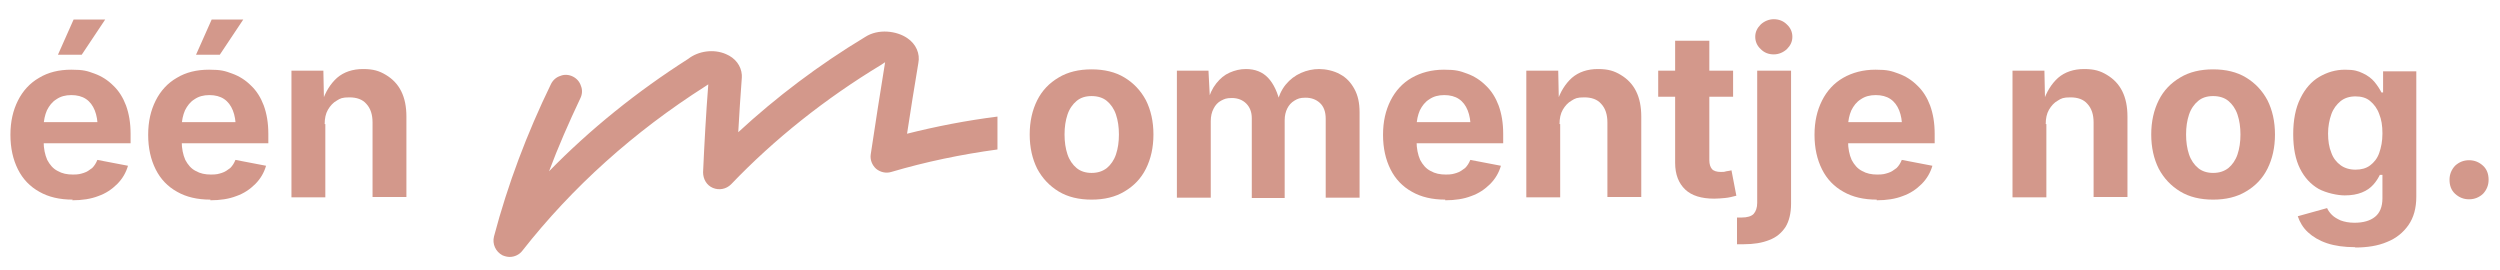
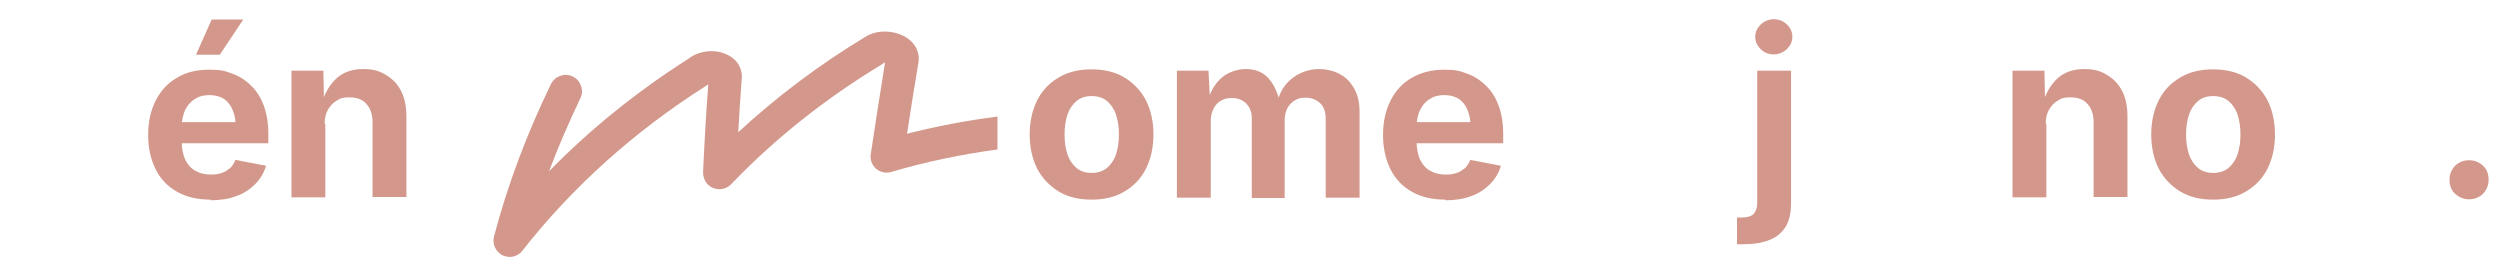
<svg xmlns="http://www.w3.org/2000/svg" id="Laag_1" version="1.1" viewBox="0 0 767.7 82.9">
  <defs>
    <style> .st0 { fill: #d3988b; } </style>
  </defs>
  <path class="st0" d="M278.5,41.3c1.1-7.3,2.3-14.7,3.5-21.9.6-2.9-.7-5.9-3.4-7.7-3.2-2.2-8.9-3-13-.3-14.1,8.5-27.2,18.4-38.9,29.2.3-5.6.7-11.3,1.1-16.8,0-.3,0-.5,0-.8-.2-2.8-2-5.2-4.9-6.4-3.7-1.6-8.4-1-11.6,1.5-15.7,10-30.1,21.6-42.7,34.5,2.8-7.5,6.1-15,9.6-22.4.6-1.2.7-2.6.2-3.8-.4-1.3-1.3-2.3-2.5-2.9-1.2-.6-2.6-.7-3.8-.2-1.3.4-2.3,1.3-2.9,2.5-7.4,15.2-13.3,30.9-17.5,46.8-.6,2.3.5,4.7,2.6,5.8.7.3,1.5.5,2.2.5,1.5,0,3-.7,3.9-1.9,15.3-19.5,34.2-36.5,56.2-50.5,0,0,.5-.3.9-.6h0c-.7,9-1.2,18.1-1.6,27,0,2.1,1.1,4,3,4.8,1.9.8,4.1.4,5.6-1.1,13.3-13.9,28.9-26.3,46.1-36.7,0,0,.6-.4,1.2-.8-1.5,9.3-3,18.8-4.4,28.2-.3,1.7.4,3.4,1.6,4.5,1.3,1.1,3.1,1.5,4.7,1,10.5-3.1,21.5-5.4,32.6-6.9v-10.1c-9.5,1.2-18.8,3-27.9,5.3" />
  <g>
-     <path class="st0" d="M22.3,61.3c-4,0-7.4-.8-10.2-2.4-2.9-1.6-5.1-3.9-6.6-6.9-1.5-3-2.3-6.5-2.3-10.6s.8-7.5,2.3-10.5c1.5-3,3.7-5.4,6.5-7,2.8-1.7,6.1-2.5,9.9-2.5s4.9.4,7.1,1.2c2.2.8,4.1,2,5.8,3.7,1.7,1.6,3,3.7,3.9,6.1.9,2.5,1.4,5.3,1.4,8.7v2.9H7.4v-6.5h27.5l-4.9,1.7c0-2-.3-3.8-.9-5.3-.6-1.5-1.5-2.7-2.7-3.5-1.2-.8-2.7-1.2-4.5-1.2s-3.3.4-4.6,1.3c-1.3.8-2.2,2-2.9,3.4-.6,1.4-1,3.1-1,4.9v4.6c0,2.2.4,4.1,1.1,5.7.8,1.5,1.8,2.7,3.2,3.4,1.4.8,2.9,1.1,4.7,1.1s2.3-.2,3.3-.5c1-.3,1.8-.9,2.6-1.5.7-.7,1.2-1.5,1.6-2.5l9.4,1.8c-.6,2.1-1.7,4-3.3,5.6-1.6,1.6-3.5,2.9-5.8,3.7-2.3.9-5,1.3-8,1.3ZM17.8,16.8l4.8-10.8h9.7l-7.2,10.8h-7.3Z" />
    <path class="st0" d="M64.6,61.3c-4,0-7.4-.8-10.2-2.4-2.9-1.6-5.1-3.9-6.6-6.9-1.5-3-2.3-6.5-2.3-10.6s.8-7.5,2.3-10.5c1.5-3,3.7-5.4,6.5-7,2.8-1.7,6.1-2.5,9.9-2.5s4.9.4,7.1,1.2c2.2.8,4.1,2,5.8,3.7,1.7,1.6,3,3.7,3.9,6.1.9,2.5,1.4,5.3,1.4,8.7v2.9h-32.6v-6.5h27.5l-4.9,1.7c0-2-.3-3.8-.9-5.3-.6-1.5-1.5-2.7-2.7-3.5-1.2-.8-2.7-1.2-4.5-1.2s-3.3.4-4.6,1.3c-1.3.8-2.2,2-2.9,3.4-.6,1.4-1,3.1-1,4.9v4.6c0,2.2.4,4.1,1.1,5.7.8,1.5,1.8,2.7,3.2,3.4,1.4.8,2.9,1.1,4.7,1.1s2.3-.2,3.3-.5c1-.3,1.8-.9,2.6-1.5.7-.7,1.2-1.5,1.6-2.5l9.4,1.8c-.6,2.1-1.7,4-3.3,5.6-1.6,1.6-3.5,2.9-5.8,3.7-2.3.9-5,1.3-8,1.3ZM60.2,16.8l4.8-10.8h9.7l-7.2,10.8h-7.3Z" />
    <path class="st0" d="M99.9,38.1v22.5h-10.4V21.7h9.8l.2,9.7h-.6c1-3.2,2.6-5.7,4.6-7.5,2.1-1.8,4.8-2.7,8-2.7s5,.6,7,1.8c2,1.2,3.6,2.8,4.7,5,1.1,2.2,1.6,4.8,1.6,7.8v24.7h-10.4v-22.9c0-2.4-.6-4.3-1.9-5.7-1.2-1.4-3-2-5.2-2s-2.8.3-3.9,1c-1.1.6-2,1.6-2.7,2.8s-1,2.7-1,4.4Z" />
  </g>
  <g>
    <path class="st0" d="M335.2,61.3c-3.9,0-7.3-.8-10.1-2.5-2.8-1.7-5-4-6.6-7-1.5-3-2.3-6.5-2.3-10.5s.8-7.5,2.3-10.5c1.5-3,3.7-5.3,6.6-7,2.8-1.7,6.2-2.5,10.1-2.5s7.3.8,10.1,2.5c2.8,1.7,5,4,6.6,7,1.5,3,2.3,6.5,2.3,10.5s-.8,7.5-2.3,10.5c-1.5,3-3.7,5.3-6.6,7-2.8,1.7-6.2,2.5-10.1,2.5ZM335.2,53.1c1.9,0,3.4-.5,4.7-1.5,1.2-1,2.2-2.4,2.8-4.2s.9-3.8.9-6.1-.3-4.3-.9-6.1-1.6-3.2-2.8-4.2-2.8-1.5-4.7-1.5-3.4.5-4.6,1.5c-1.2,1-2.2,2.4-2.8,4.2s-.9,3.8-.9,6.1.3,4.3.9,6.1,1.6,3.2,2.8,4.2c1.2,1,2.8,1.5,4.6,1.5Z" />
    <path class="st0" d="M361.4,60.5V21.7h9.7l.5,9.7h-.8c.6-2.4,1.5-4.3,2.7-5.8s2.5-2.6,4.1-3.3c1.6-.7,3.2-1.1,5-1.1,2.8,0,5.1.9,6.8,2.7,1.7,1.8,3,4.5,3.8,8.2h-1.2c.6-2.5,1.5-4.5,2.8-6.1,1.3-1.6,2.9-2.8,4.7-3.6,1.8-.8,3.7-1.2,5.6-1.2s4.5.5,6.4,1.6c1.9,1,3.3,2.5,4.4,4.5,1.1,2,1.6,4.3,1.6,7.2v26.2h-10.4v-24.2c0-2.2-.6-3.8-1.8-4.9-1.2-1.1-2.7-1.6-4.4-1.6s-2.4.3-3.4.9c-1,.6-1.7,1.4-2.2,2.4-.5,1-.8,2.2-.8,3.6v23.9h-10.1v-24.5c0-1.9-.6-3.4-1.7-4.5-1.1-1.1-2.6-1.7-4.4-1.7s-2.3.3-3.3.8-1.8,1.4-2.3,2.4c-.6,1.1-.9,2.4-.9,3.9v23.5h-10.4Z" />
    <path class="st0" d="M443.8,61.3c-4,0-7.4-.8-10.2-2.4-2.9-1.6-5.1-3.9-6.6-6.9s-2.3-6.5-2.3-10.6.8-7.5,2.3-10.5c1.5-3,3.7-5.4,6.5-7s6.1-2.5,9.9-2.5,4.9.4,7.1,1.2c2.2.8,4.1,2,5.8,3.7,1.7,1.6,3,3.7,3.9,6.1.9,2.5,1.4,5.3,1.4,8.7v2.9h-32.6v-6.5h27.5l-4.9,1.7c0-2-.3-3.8-.9-5.3-.6-1.5-1.5-2.7-2.7-3.5-1.2-.8-2.7-1.2-4.5-1.2s-3.3.4-4.6,1.3c-1.3.8-2.2,2-2.9,3.4-.6,1.4-1,3.1-1,4.9v4.6c0,2.2.4,4.1,1.1,5.7.8,1.5,1.8,2.7,3.2,3.4,1.4.8,2.9,1.1,4.7,1.1s2.3-.2,3.3-.5c1-.3,1.8-.9,2.6-1.5.7-.7,1.2-1.5,1.6-2.5l9.4,1.8c-.6,2.1-1.7,4-3.3,5.6-1.6,1.6-3.5,2.9-5.8,3.7-2.3.9-5,1.3-8,1.3Z" />
-     <path class="st0" d="M479.1,38.1v22.5h-10.4V21.7h9.8l.2,9.7h-.6c1-3.2,2.6-5.7,4.6-7.5,2.1-1.8,4.8-2.7,8-2.7s5,.6,7,1.8c2,1.2,3.6,2.8,4.7,5,1.1,2.2,1.6,4.8,1.6,7.8v24.7h-10.4v-22.9c0-2.4-.6-4.3-1.9-5.7-1.2-1.4-3-2-5.2-2s-2.8.3-3.9,1c-1.1.6-2,1.6-2.7,2.8s-1,2.7-1,4.4Z" />
-     <path class="st0" d="M532.2,21.7v8h-23v-8h23ZM514.5,12.5h10.4v36.7c0,1.2.3,2.1.8,2.7.5.6,1.5.9,2.7.9s.9,0,1.7-.2c.7-.1,1.3-.2,1.6-.3l1.5,7.8c-1.2.3-2.3.6-3.5.7-1.1.1-2.2.2-3.3.2-3.9,0-6.9-.9-8.9-2.8s-3.1-4.6-3.1-8.2V12.5Z" />
    <path class="st0" d="M539.5,21.7h10.5v40.8c0,3-.6,5.4-1.7,7.2-1.2,1.8-2.8,3.2-5,4-2.2.9-4.8,1.3-7.8,1.3h-2.1v-8.2h1.4c1.8,0,3-.4,3.7-1.1.7-.8,1.1-1.9,1.1-3.4V21.7ZM544.7,16.7c-1.6,0-2.9-.5-4-1.6-1.1-1-1.7-2.3-1.7-3.8s.6-2.7,1.7-3.8c1.1-1,2.5-1.6,4-1.6s2.9.5,4,1.6c1.1,1,1.7,2.3,1.7,3.8s-.6,2.7-1.7,3.8c-1.1,1-2.5,1.6-4,1.6Z" />
-     <path class="st0" d="M576.3,61.3c-4,0-7.4-.8-10.2-2.4-2.9-1.6-5.1-3.9-6.6-6.9-1.5-3-2.3-6.5-2.3-10.6s.8-7.5,2.3-10.5c1.5-3,3.7-5.4,6.5-7s6.1-2.5,9.9-2.5,4.9.4,7.1,1.2c2.2.8,4.1,2,5.8,3.7,1.7,1.6,3,3.7,3.9,6.1.9,2.5,1.4,5.3,1.4,8.7v2.9h-32.6v-6.5h27.5l-4.9,1.7c0-2-.3-3.8-.9-5.3-.6-1.5-1.5-2.7-2.7-3.5-1.2-.8-2.7-1.2-4.5-1.2s-3.3.4-4.6,1.3c-1.3.8-2.2,2-2.9,3.4-.6,1.4-1,3.1-1,4.9v4.6c0,2.2.4,4.1,1.1,5.7.8,1.5,1.8,2.7,3.2,3.4,1.4.8,2.9,1.1,4.7,1.1s2.3-.2,3.3-.5c1-.3,1.8-.9,2.6-1.5.7-.7,1.2-1.5,1.6-2.5l9.4,1.8c-.6,2.1-1.7,4-3.3,5.6-1.6,1.6-3.5,2.9-5.8,3.7-2.3.9-5,1.3-8,1.3Z" />
    <path class="st0" d="M628.4,38.1v22.5h-10.4V21.7h9.8l.2,9.7h-.6c1-3.2,2.6-5.7,4.6-7.5,2.1-1.8,4.8-2.7,8-2.7s5,.6,7,1.8c2,1.2,3.6,2.8,4.7,5,1.1,2.2,1.6,4.8,1.6,7.8v24.7h-10.4v-22.9c0-2.4-.6-4.3-1.9-5.7-1.2-1.4-3-2-5.2-2s-2.8.3-3.9,1c-1.1.6-2,1.6-2.7,2.8s-1,2.7-1,4.4Z" />
    <path class="st0" d="M679.6,61.3c-3.9,0-7.3-.8-10.1-2.5-2.8-1.7-5-4-6.6-7-1.5-3-2.3-6.5-2.3-10.5s.8-7.5,2.3-10.5c1.5-3,3.7-5.3,6.6-7,2.8-1.7,6.2-2.5,10.1-2.5s7.3.8,10.1,2.5c2.8,1.7,5,4,6.6,7,1.5,3,2.3,6.5,2.3,10.5s-.8,7.5-2.3,10.5c-1.5,3-3.7,5.3-6.6,7-2.8,1.7-6.2,2.5-10.1,2.5ZM679.6,53.1c1.9,0,3.4-.5,4.7-1.5,1.2-1,2.2-2.4,2.8-4.2s.9-3.8.9-6.1-.3-4.3-.9-6.1-1.6-3.2-2.8-4.2-2.8-1.5-4.7-1.5-3.4.5-4.6,1.5c-1.2,1-2.2,2.4-2.8,4.2s-.9,3.8-.9,6.1.3,4.3.9,6.1,1.6,3.2,2.8,4.2c1.2,1,2.8,1.5,4.6,1.5Z" />
-     <path class="st0" d="M723.1,75.9c-3.2,0-6.1-.4-8.5-1.2-2.4-.8-4.4-2-5.9-3.4s-2.5-3.1-3.1-4.9l9-2.5c.3.7.8,1.4,1.5,2.1s1.6,1.2,2.7,1.7c1.1.4,2.5.7,4.2.7,2.7,0,4.8-.6,6.3-1.8,1.5-1.2,2.3-3.1,2.3-5.7v-7.2h-.8c-.5,1-1.1,2-2,3-.9,1-2,1.8-3.5,2.4s-3.2.9-5.3.9-5.6-.7-8-2c-2.4-1.4-4.3-3.4-5.7-6.2s-2.1-6.3-2.1-10.6.7-8,2.2-11c1.4-2.9,3.4-5.2,5.8-6.6s5-2.2,7.9-2.2,4,.4,5.5,1.1c1.5.7,2.7,1.6,3.6,2.7.9,1.1,1.6,2.2,2.1,3.2h.5v-6.5h10.2v38.5c0,3.5-.8,6.4-2.4,8.7-1.6,2.3-3.8,4.1-6.6,5.2-2.8,1.2-6.1,1.7-9.7,1.7ZM723.3,52.1c1.8,0,3.3-.4,4.5-1.3,1.2-.9,2.2-2.1,2.8-3.8s1-3.6,1-6-.3-4.3-1-6c-.6-1.7-1.6-3-2.8-4s-2.7-1.4-4.5-1.4-3.4.5-4.6,1.5c-1.2,1-2.2,2.3-2.8,4-.6,1.7-1,3.7-1,5.9s.3,4.2,1,5.9c.6,1.7,1.6,2.9,2.8,3.8,1.2.9,2.8,1.4,4.6,1.4Z" />
    <path class="st0" d="M758.2,61.2c-1.7,0-3.1-.6-4.3-1.7-1.2-1.1-1.7-2.6-1.7-4.3s.6-3.1,1.7-4.3c1.2-1.1,2.6-1.7,4.3-1.7s3.1.6,4.3,1.7c1.2,1.1,1.7,2.6,1.7,4.3s-.6,3.1-1.7,4.3c-1.2,1.1-2.6,1.7-4.3,1.7Z" />
  </g>
</svg>